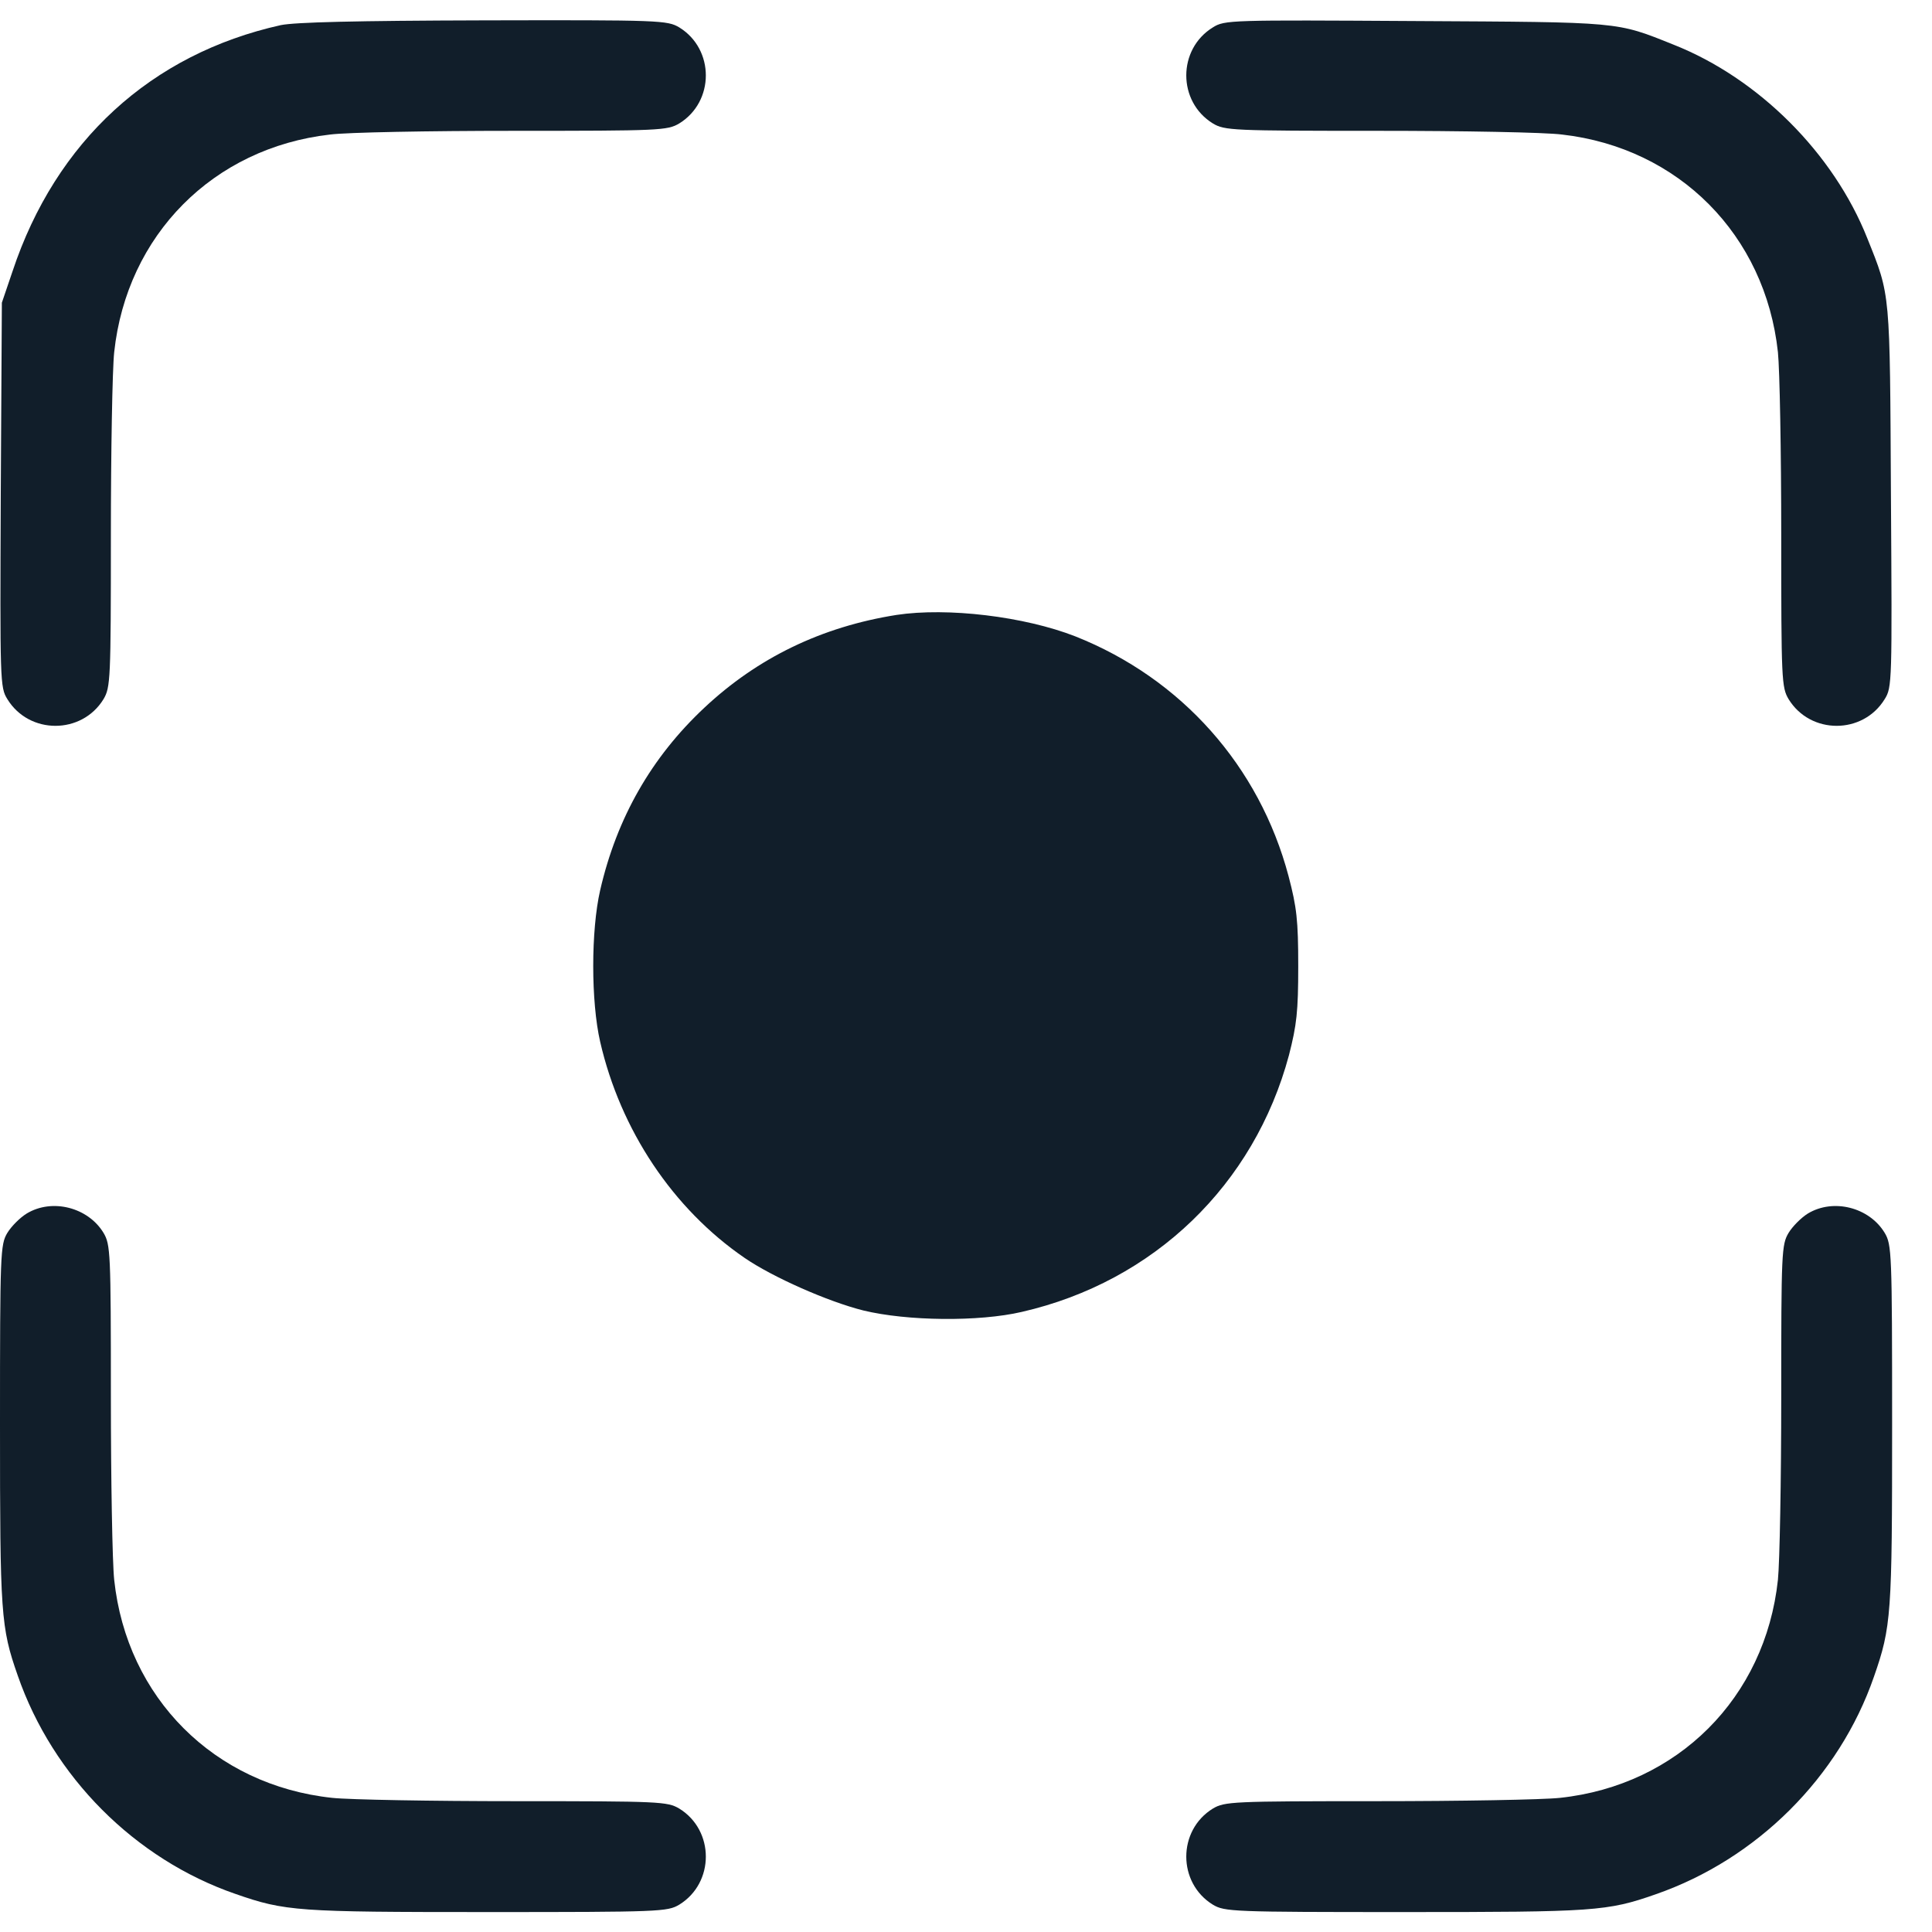
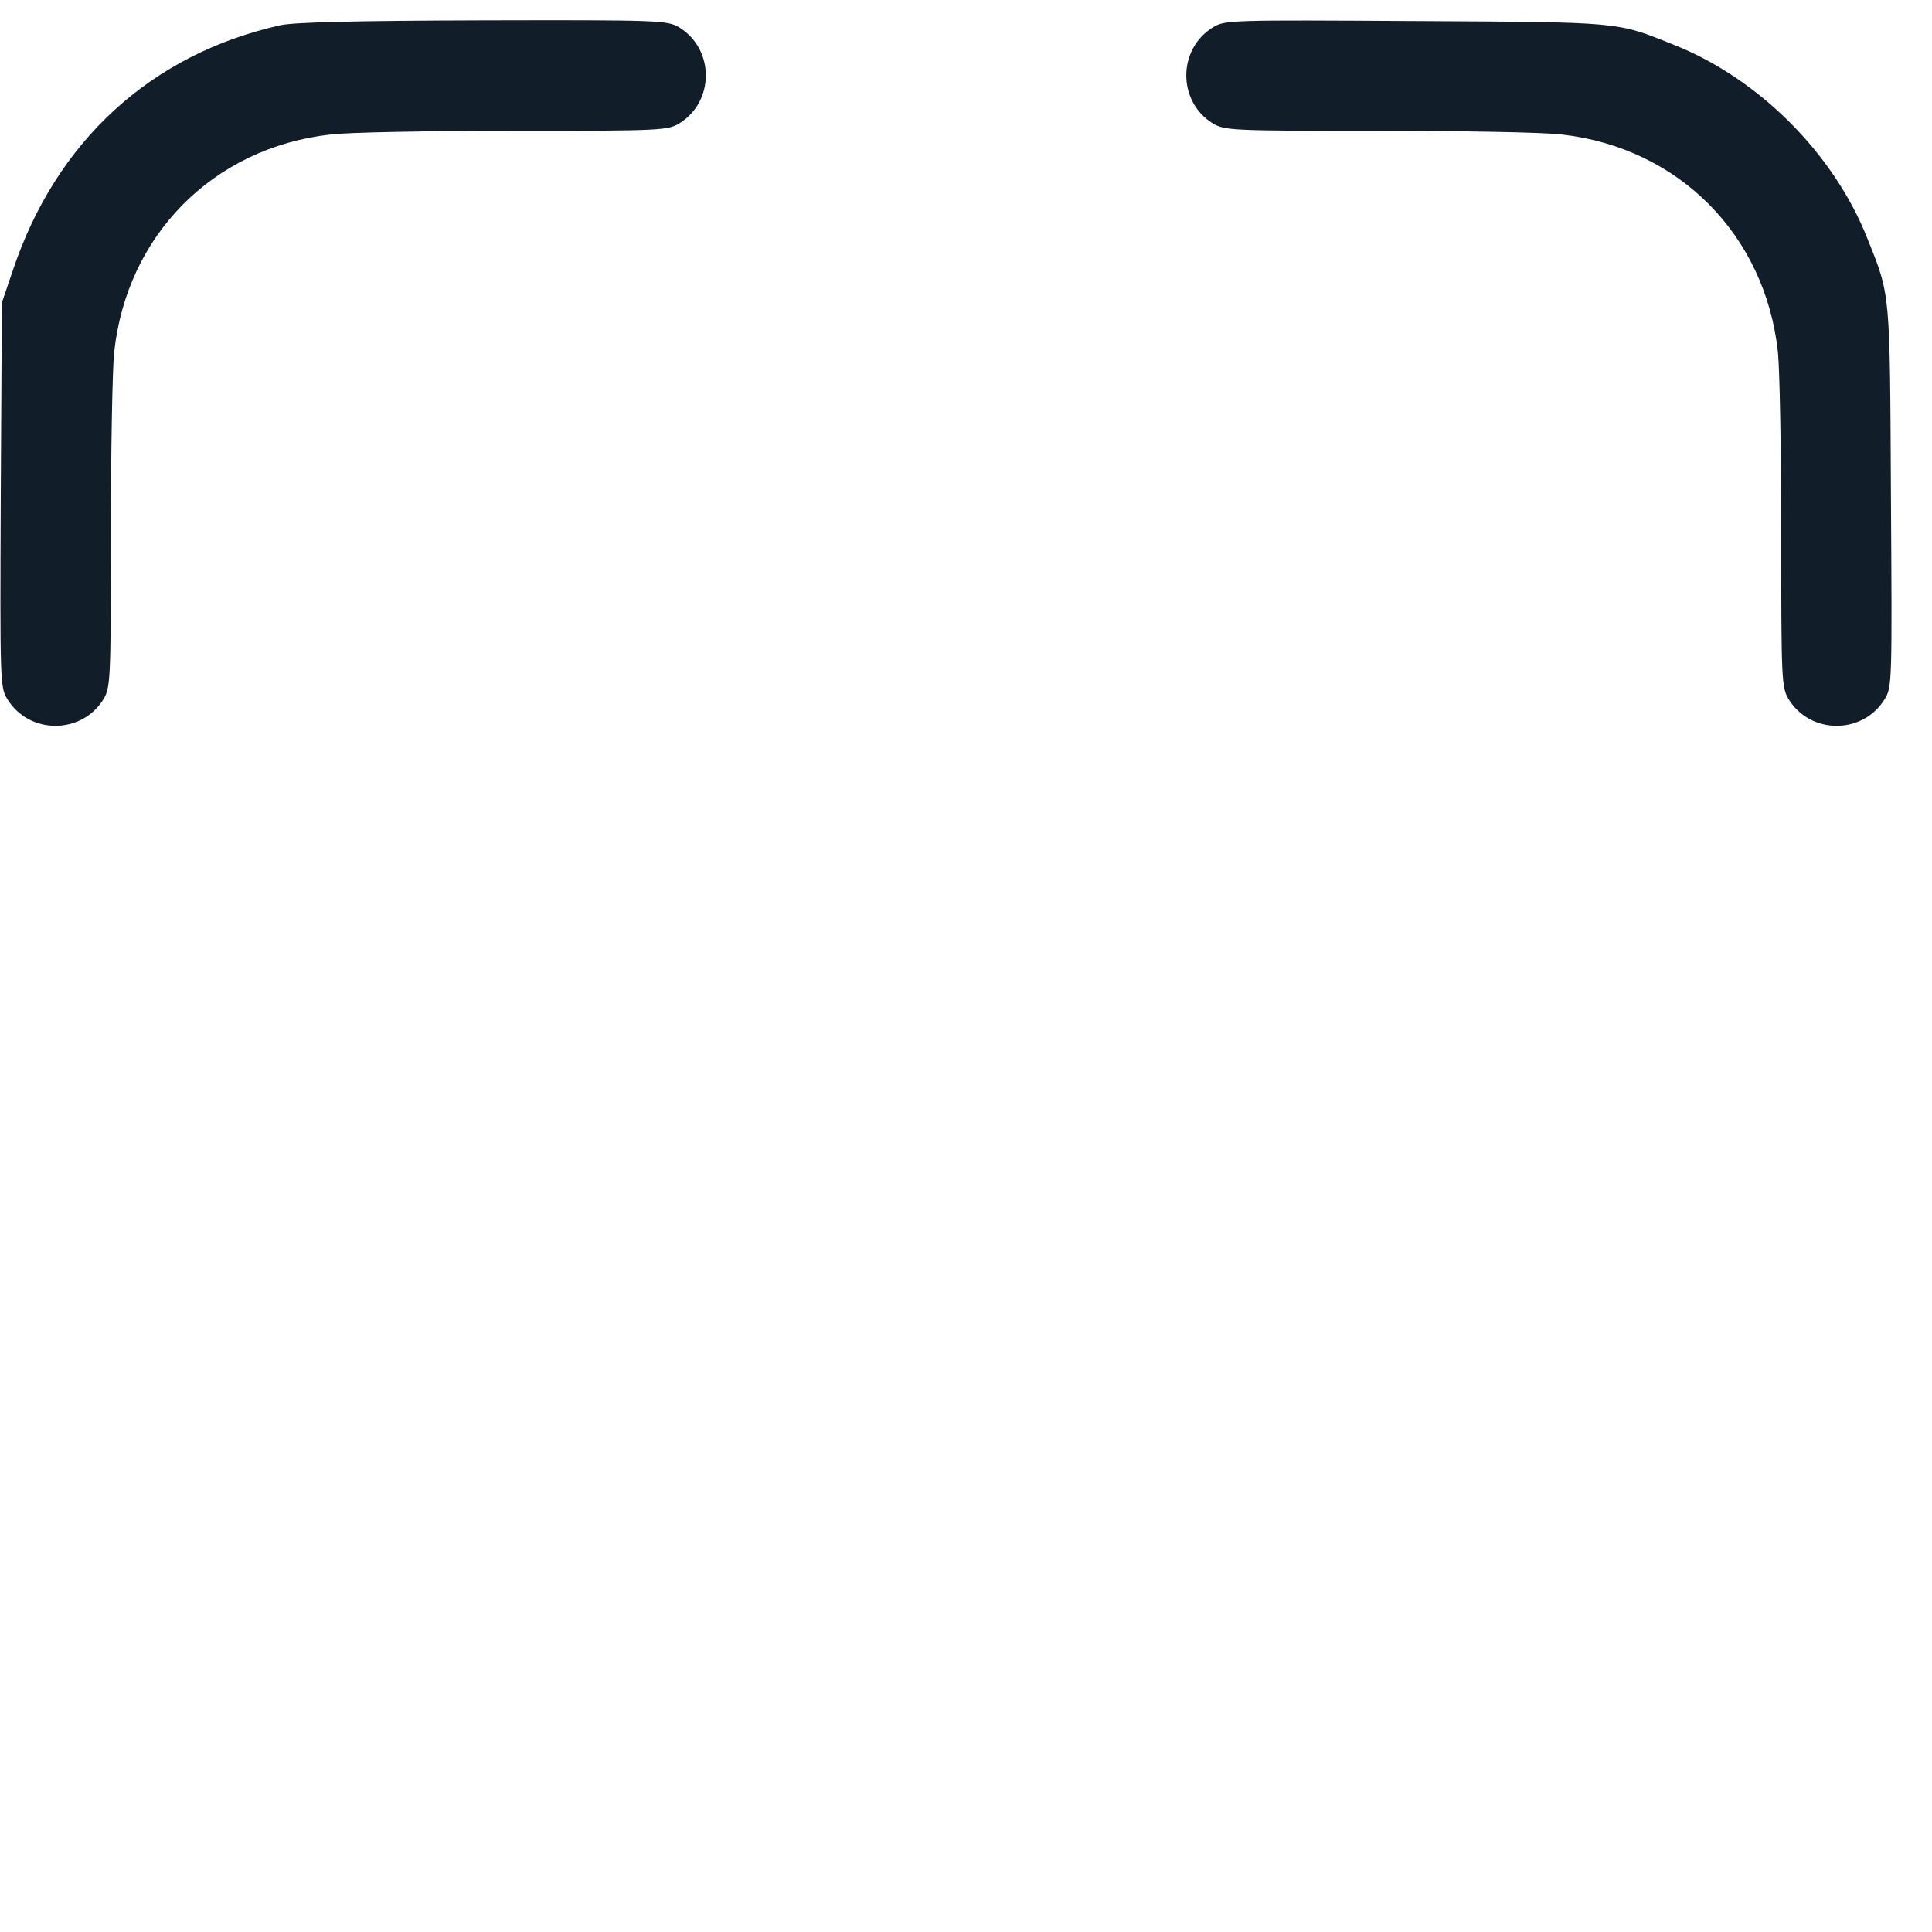
<svg xmlns="http://www.w3.org/2000/svg" width="28" height="28" viewBox="0 0 28 28" fill="none">
  <path d="M4.07 0.364C2.19 0.782 0.809 2.046 0.182 3.931L0.027 4.387L0.011 7.172C-7.93412e-05 9.882 -7.93394e-05 9.962 0.107 10.133C0.423 10.648 1.184 10.648 1.5 10.133C1.601 9.962 1.607 9.855 1.607 7.761C1.607 6.55 1.628 5.356 1.655 5.104C1.837 3.406 3.09 2.143 4.783 1.95C5.024 1.918 6.223 1.896 7.444 1.896C9.565 1.896 9.672 1.891 9.844 1.789C10.358 1.473 10.358 0.713 9.844 0.397C9.672 0.295 9.571 0.289 7.016 0.295C5.141 0.3 4.279 0.322 4.07 0.364Z" fill="#111E2A" />
  <path d="M17.578 0.397C17.064 0.713 17.064 1.473 17.578 1.789C17.749 1.891 17.856 1.896 19.977 1.896C21.198 1.896 22.398 1.918 22.639 1.95C24.331 2.143 25.584 3.406 25.767 5.104C25.793 5.356 25.815 6.55 25.815 7.761C25.815 9.855 25.82 9.962 25.922 10.133C26.238 10.648 26.998 10.648 27.314 10.133C27.422 9.962 27.422 9.882 27.405 7.198C27.389 4.199 27.4 4.296 27.063 3.455C26.575 2.223 25.488 1.136 24.256 0.648C23.415 0.311 23.512 0.322 20.513 0.305C17.829 0.289 17.749 0.289 17.578 0.397Z" fill="#111E2A" />
-   <path d="M12.993 8.912C11.906 9.084 10.979 9.534 10.208 10.257C9.442 10.974 8.939 11.853 8.698 12.902C8.564 13.486 8.564 14.514 8.698 15.098C8.992 16.378 9.753 17.519 10.792 18.231C11.199 18.51 11.997 18.863 12.511 18.992C13.148 19.147 14.187 19.158 14.809 19.013C16.726 18.574 18.177 17.171 18.681 15.291C18.793 14.852 18.815 14.664 18.815 14C18.815 13.336 18.793 13.149 18.675 12.699C18.252 11.103 17.122 9.833 15.585 9.223C14.846 8.934 13.732 8.8 12.993 8.912Z" fill="#111E2A" />
-   <path d="M0.386 17.588C0.289 17.648 0.166 17.771 0.107 17.867C0.005 18.038 0 18.145 0 20.652C0 23.394 0.011 23.582 0.257 24.283C0.766 25.751 1.955 26.945 3.412 27.448C4.135 27.7 4.306 27.711 7.059 27.711C9.565 27.711 9.673 27.706 9.844 27.604C10.358 27.288 10.358 26.527 9.844 26.211C9.673 26.11 9.565 26.104 7.471 26.104C6.266 26.104 5.067 26.083 4.815 26.056C3.106 25.874 1.837 24.605 1.655 22.896C1.628 22.644 1.607 21.445 1.607 20.24C1.607 18.145 1.601 18.038 1.5 17.867C1.275 17.497 0.755 17.364 0.386 17.588Z" fill="#111E2A" />
-   <path d="M26.2 17.588C26.104 17.648 25.981 17.771 25.922 17.867C25.82 18.038 25.815 18.145 25.815 20.24C25.815 21.445 25.793 22.644 25.767 22.896C25.584 24.605 24.315 25.874 22.607 26.056C22.355 26.083 21.161 26.104 19.95 26.104C17.856 26.104 17.749 26.11 17.578 26.211C17.064 26.527 17.064 27.288 17.578 27.604C17.749 27.706 17.856 27.711 20.363 27.711C23.105 27.711 23.292 27.7 23.994 27.454C25.461 26.945 26.656 25.756 27.159 24.299C27.411 23.576 27.422 23.405 27.422 20.652C27.422 18.145 27.416 18.038 27.314 17.867C27.09 17.497 26.57 17.364 26.2 17.588Z" fill="#111E2A" />
</svg>